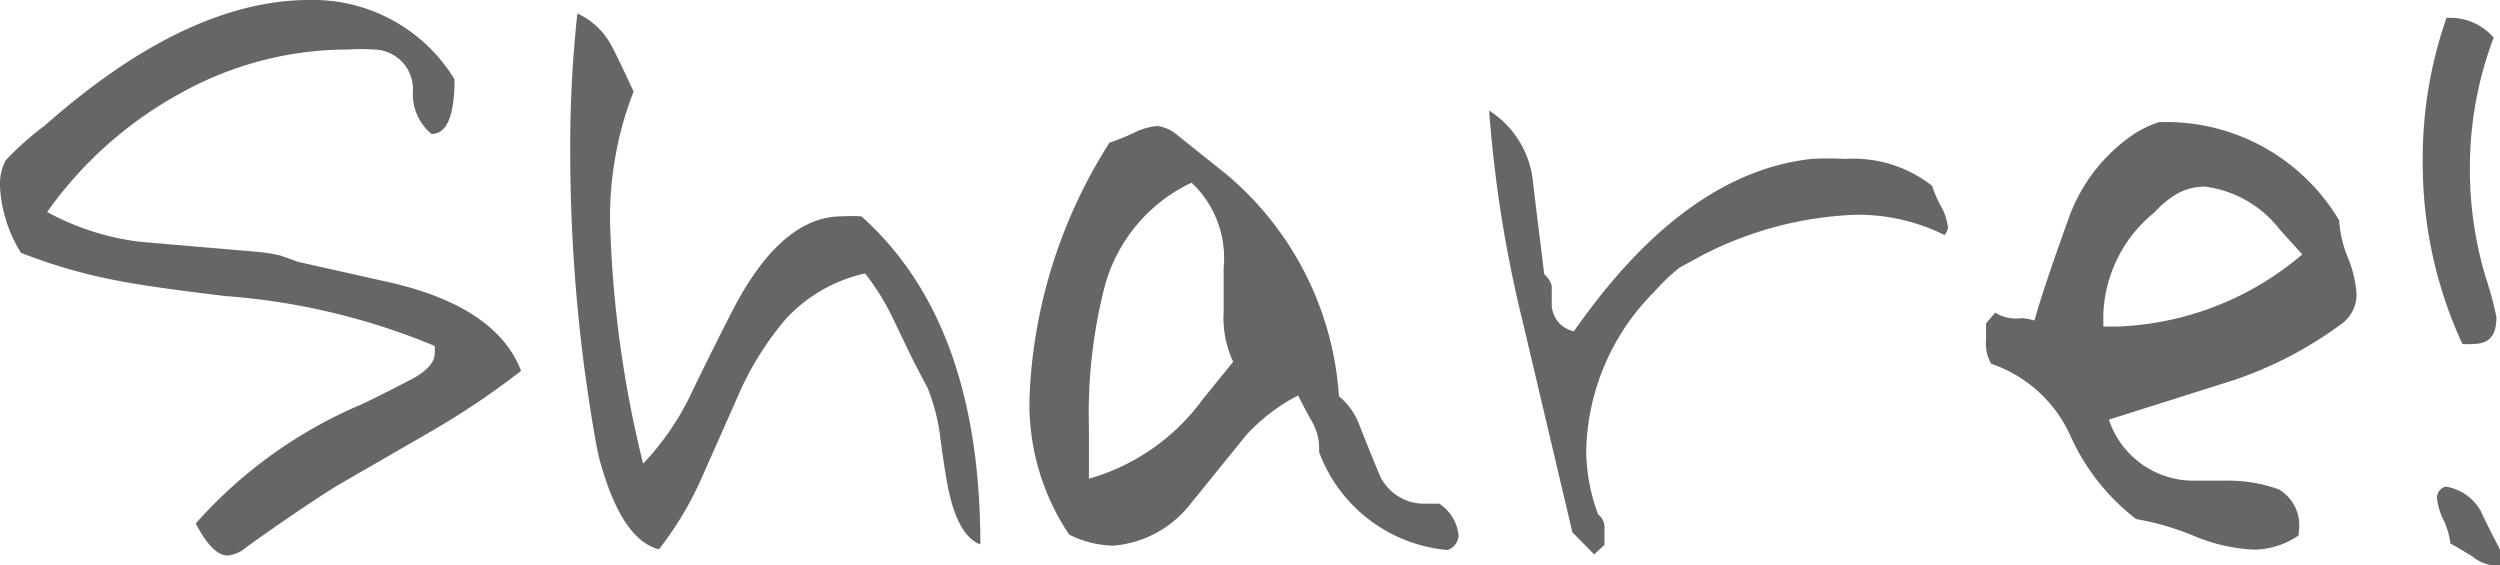
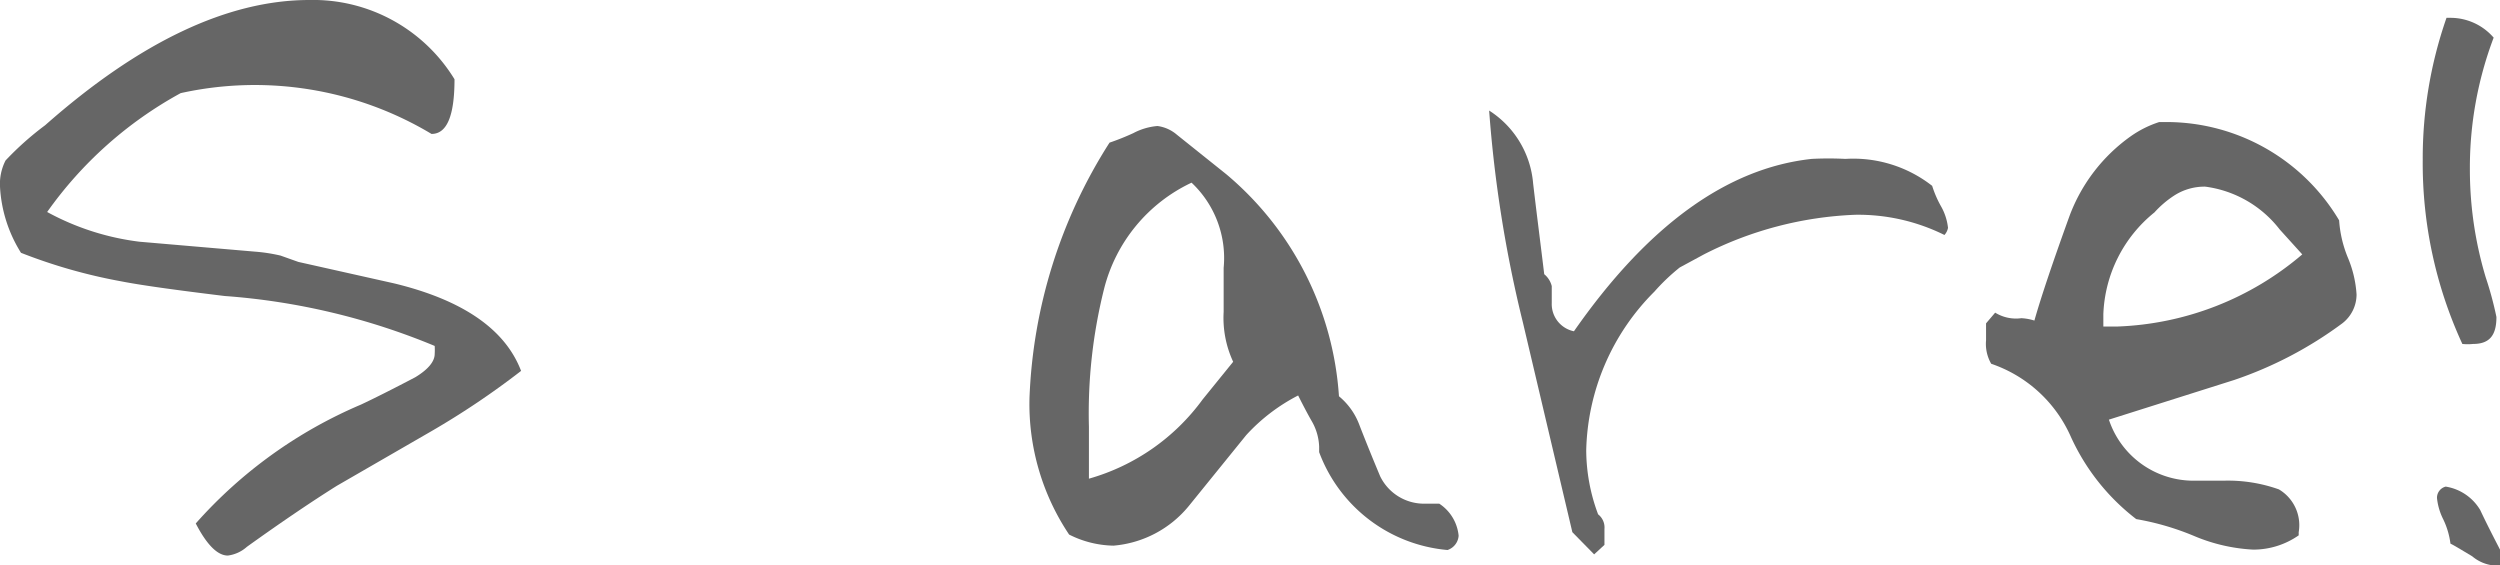
<svg xmlns="http://www.w3.org/2000/svg" width="63.09" height="14.27" viewBox="0 0 63.09 14.27">
  <defs>
    <style>.cls-1{fill:#666;}</style>
  </defs>
  <title>アセット 10</title>
  <g id="レイヤー_2" data-name="レイヤー 2">
    <g id="レイヤー_1-2" data-name="レイヤー 1">
-       <path class="cls-1" d="M8.5,12.26c-.59.37-1.35.88-2.27,1.54a.89.89,0,0,1-.48.22q-.39,0-.81-.81a11.66,11.66,0,0,1,4.17-3c.32-.15.78-.38,1.37-.69.33-.2.49-.4.49-.59a1.68,1.68,0,0,0,0-.2A17,17,0,0,0,5.67,7.47c-1.23-.15-2.1-.27-2.61-.37A13.53,13.53,0,0,1,.53,6.38,3.48,3.48,0,0,1,0,4.71a1.3,1.3,0,0,1,.14-.66,7.63,7.63,0,0,1,1-.89Q4.72,0,7.81,0a4.18,4.18,0,0,1,3.66,2c0,.92-.19,1.38-.58,1.38h0a1.3,1.3,0,0,1-.47-1.07,1,1,0,0,0-1-1.06,4.44,4.44,0,0,0-.63,0A8.67,8.67,0,0,0,4.56,2.35a10,10,0,0,0-3.37,3,6.52,6.52,0,0,0,2.33.75l2.91.25a4.27,4.27,0,0,1,.65.1l.45.16,2.41.54c1.74.42,2.81,1.16,3.21,2.21a20.4,20.4,0,0,1-2.26,1.52Z" />
-       <path class="cls-1" d="M23.9,12.18c-.07-.4-.13-.81-.18-1.21a5,5,0,0,0-.31-1.18c-.07-.12-.16-.3-.29-.55s-.31-.63-.56-1.15a6,6,0,0,0-.73-1.19,3.87,3.87,0,0,0-2,1.15A7.76,7.76,0,0,0,18.62,10l-.93,2.1a8.42,8.42,0,0,1-1.06,1.76c-.63-.15-1.14-.92-1.51-2.3-.08-.34-.21-1.09-.37-2.25a42.33,42.33,0,0,1-.36-5.5A31.29,31.29,0,0,1,14.57.34a1.83,1.83,0,0,1,.87.83c.08.14.26.52.55,1.14a8.7,8.7,0,0,0-.59,3.44,28.45,28.45,0,0,0,.83,5.95A6.77,6.77,0,0,0,17.5,9.81c.22-.44.54-1.11,1-2,.81-1.56,1.73-2.35,2.74-2.35a4.38,4.38,0,0,1,.5,0c2,1.79,3,4.54,3,8.28C24.34,13.59,24.06,13.06,23.9,12.18Z" />
+       <path class="cls-1" d="M8.5,12.26c-.59.37-1.35.88-2.27,1.54a.89.89,0,0,1-.48.22q-.39,0-.81-.81a11.66,11.66,0,0,1,4.17-3c.32-.15.78-.38,1.37-.69.33-.2.49-.4.49-.59a1.68,1.68,0,0,0,0-.2A17,17,0,0,0,5.67,7.47c-1.23-.15-2.1-.27-2.61-.37A13.53,13.53,0,0,1,.53,6.38,3.48,3.48,0,0,1,0,4.71a1.3,1.3,0,0,1,.14-.66,7.63,7.63,0,0,1,1-.89Q4.72,0,7.81,0a4.18,4.18,0,0,1,3.66,2c0,.92-.19,1.38-.58,1.38h0A8.67,8.67,0,0,0,4.56,2.35a10,10,0,0,0-3.37,3,6.52,6.52,0,0,0,2.33.75l2.91.25a4.27,4.27,0,0,1,.65.1l.45.16,2.41.54c1.74.42,2.81,1.16,3.21,2.21a20.4,20.4,0,0,1-2.26,1.52Z" />
      <path class="cls-1" d="M36.53,13.88a3.81,3.81,0,0,1-3.24-2.47v-.14a1.38,1.38,0,0,0-.18-.63c-.07-.12-.19-.34-.35-.66a4.66,4.66,0,0,0-1.31,1L30,12.77a2.75,2.75,0,0,1-1.9,1,2.57,2.57,0,0,1-1.12-.28,5.92,5.92,0,0,1-1-3.44A12.85,12.85,0,0,1,28,3.6a6.27,6.27,0,0,0,.6-.24,1.58,1.58,0,0,1,.61-.18.94.94,0,0,1,.49.22l1.25,1A8,8,0,0,1,33.79,10a1.71,1.71,0,0,1,.51.71c.17.44.35.88.53,1.31a1.23,1.23,0,0,0,1.15.69l.34,0a1.09,1.09,0,0,1,.49.81A.41.41,0,0,1,36.53,13.88Zm-5.65-6c0-.12,0-.31,0-.57V6.76a2.61,2.61,0,0,0-.81-2.15A4.06,4.06,0,0,0,27.86,7.3a12.91,12.91,0,0,0-.38,3.47c0,.33,0,.77,0,1.31a5.36,5.36,0,0,0,2.87-2l.77-.95A2.63,2.63,0,0,1,30.88,7.87Z" />
      <path class="cls-1" d="M49.07,5.93a4.9,4.9,0,0,0-2.25-.51,9.17,9.17,0,0,0-3.82,1l-.61.33a5.07,5.07,0,0,0-.64.61,5.84,5.84,0,0,0-1.72,4,4.64,4.64,0,0,0,.3,1.62.42.42,0,0,1,.16.37s0,.09,0,.4l-.26.24-.55-.56L38.43,8.13a32.1,32.1,0,0,1-.85-5.34,2.42,2.42,0,0,1,1.11,1.84c.09.77.19,1.54.28,2.29a.56.56,0,0,1,.19.3v.43a.7.7,0,0,0,.56.71q2.79-4,6-4.35a8.19,8.19,0,0,1,.85,0,3.23,3.23,0,0,1,2.19.68,2.69,2.69,0,0,0,.22.51,1.41,1.41,0,0,1,.18.55A.37.37,0,0,1,49.07,5.93Z" />
      <path class="cls-1" d="M59.11,8.16a9.89,9.89,0,0,1-2.73,1.43l-3.16,1a2.25,2.25,0,0,0,2.08,1.54l.83,0a3.84,3.84,0,0,1,1.38.22,1.05,1.05,0,0,1,.5,1.08v.08a2,2,0,0,1-1.15.36,4.4,4.4,0,0,1-1.48-.34,6.73,6.73,0,0,0-1.47-.43A5.47,5.47,0,0,1,52.25,11a3.39,3.39,0,0,0-2-1.82,1,1,0,0,1-.13-.59V8.16l.23-.27a1,1,0,0,0,.66.14,1.29,1.29,0,0,1,.33.06c.17-.6.47-1.49.89-2.65a4.31,4.31,0,0,1,1.54-2,2.67,2.67,0,0,1,.72-.36h.17a5.07,5.07,0,0,1,4.37,2.48,3,3,0,0,0,.22.94,2.85,2.85,0,0,1,.22.93A.92.92,0,0,1,59.11,8.16ZM57.53,5.79a2.84,2.84,0,0,0-1.88-1.08,1.41,1.41,0,0,0-.79.23,2.51,2.51,0,0,0-.49.42,3.46,3.46,0,0,0-1.29,2.57l0,.31.36,0A7.6,7.6,0,0,0,58.1,6.42Z" />
      <path class="cls-1" d="M62.41,8.68a1.32,1.32,0,0,1-.27,0,10.88,10.88,0,0,1-1-4.65A10.77,10.77,0,0,1,61.74.45h.12a1.44,1.44,0,0,1,1.07.5,9.26,9.26,0,0,0-.6,3.32A9.43,9.43,0,0,0,62.73,7,8.72,8.72,0,0,1,63,8C63,8.47,62.82,8.68,62.41,8.68Zm.52,5.59a1,1,0,0,1-.54-.23c-.3-.18-.48-.29-.55-.32a2,2,0,0,0-.18-.61,1.54,1.54,0,0,1-.16-.54.29.29,0,0,1,.22-.29,1.24,1.24,0,0,1,.87.59c.16.34.33.67.5,1v.39Z" />
    </g>
  </g>
</svg>